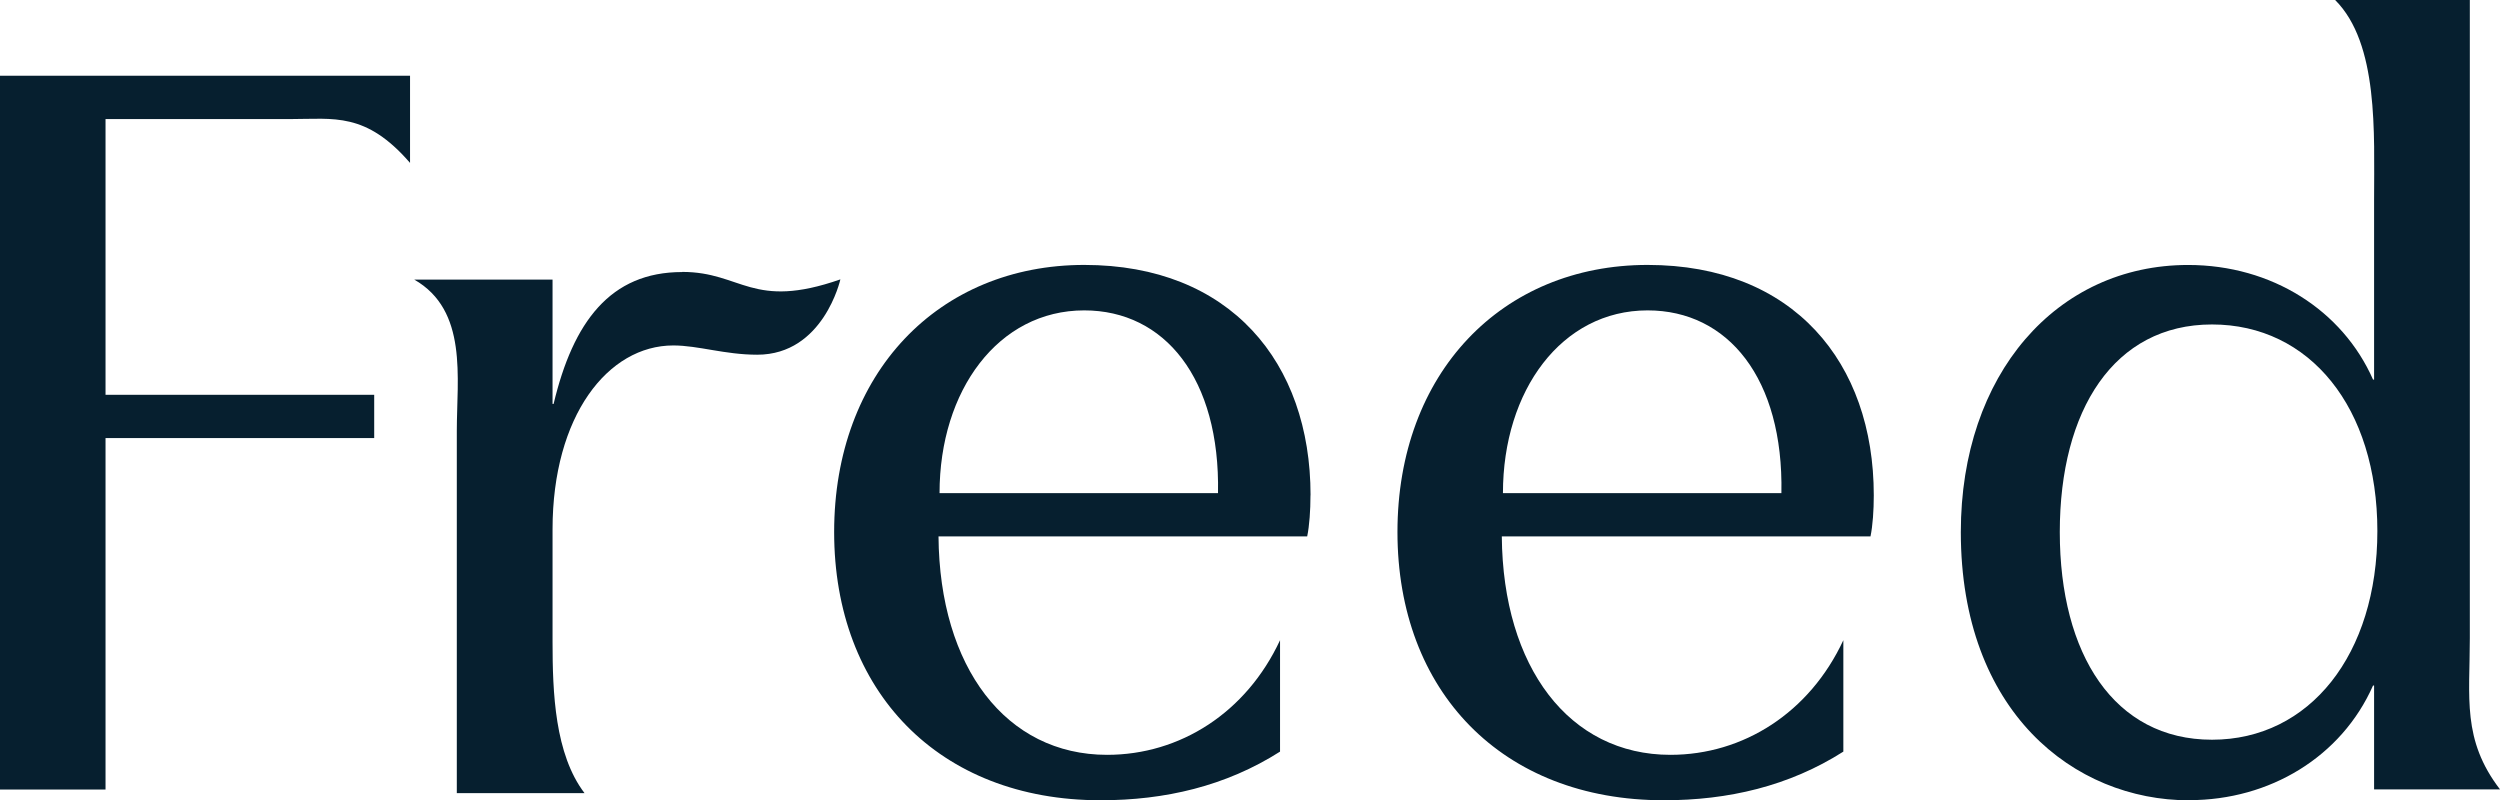
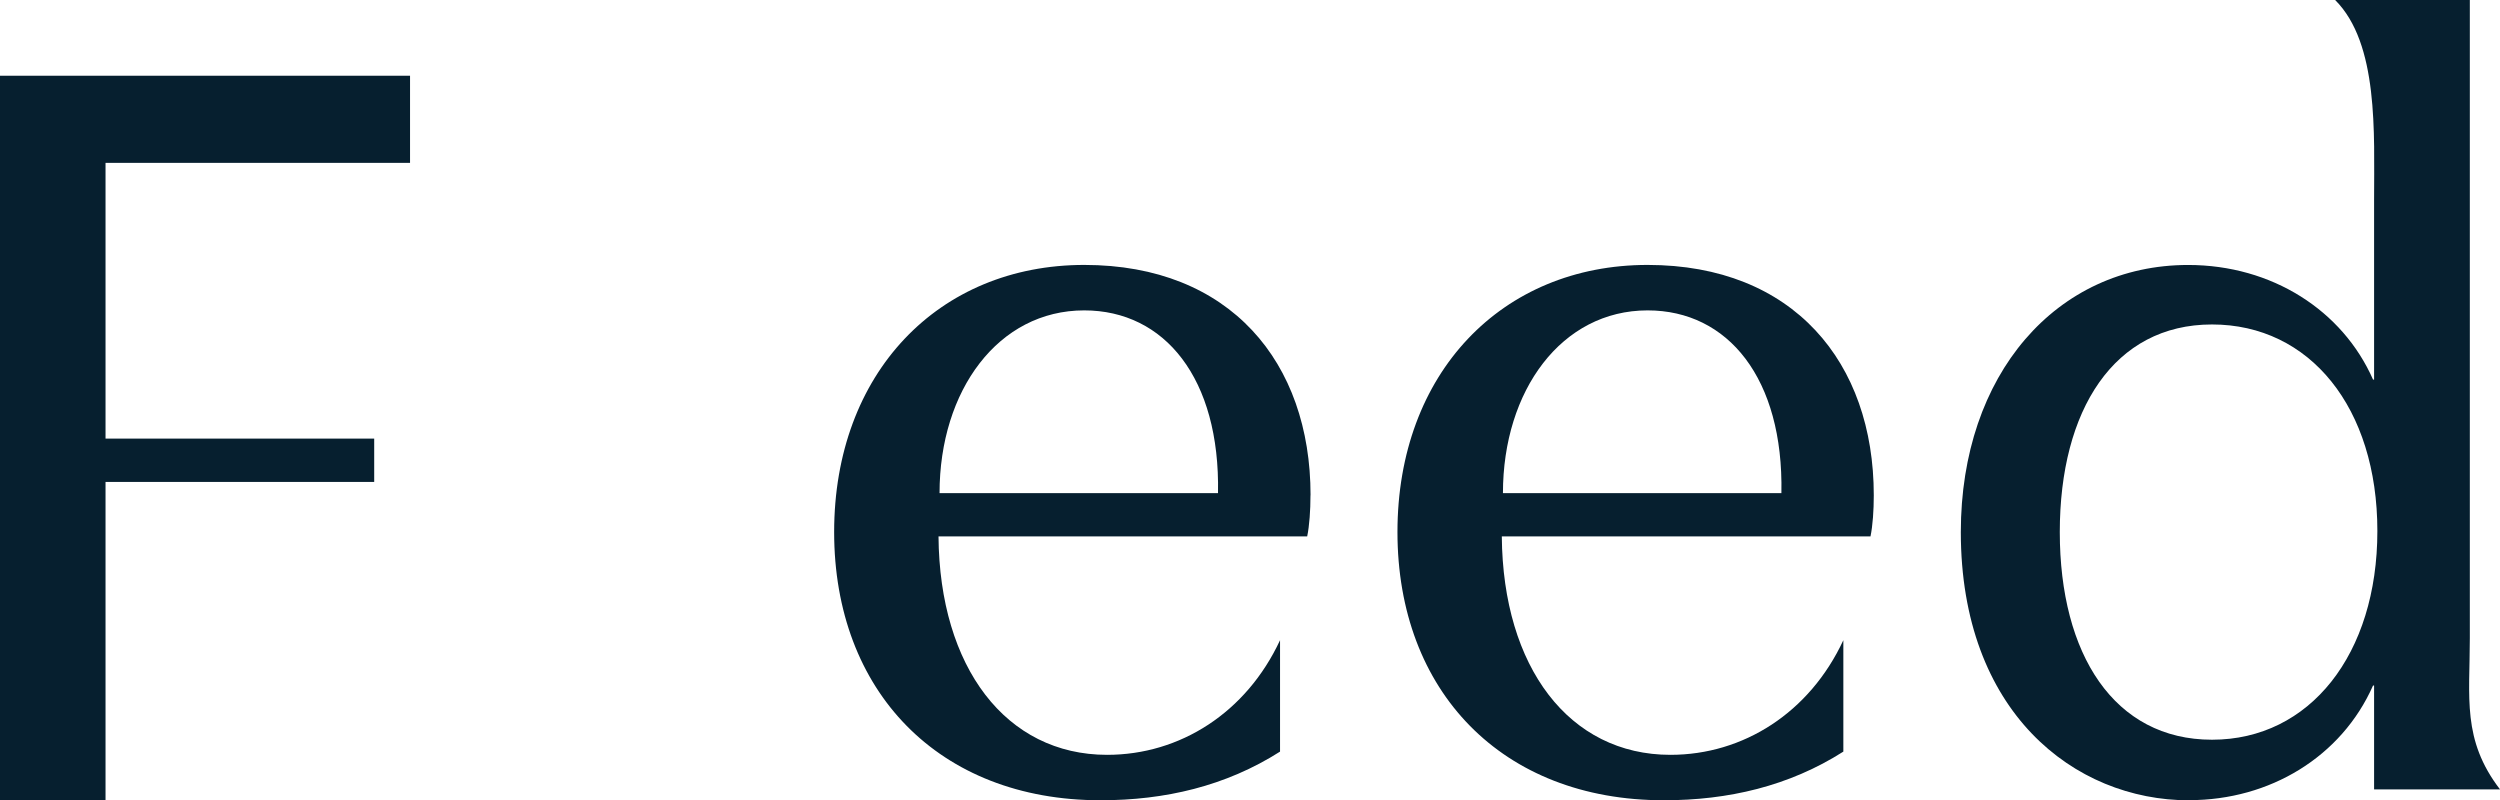
<svg xmlns="http://www.w3.org/2000/svg" id="uuid-f668a825-c43c-4bfb-bddd-ae14597329ec" viewBox="0 0 268.621 85.992">
  <defs>
    <style>.uuid-a18f43a3-b3f0-45b1-b2ed-84bb3facfaa5{fill:#061f2f;}</style>
  </defs>
  <g id="uuid-aec9fedf-5c0d-44b8-b773-455ffcfa3de4">
-     <path class="uuid-a18f43a3-b3f0-45b1-b2ed-84bb3facfaa5" d="M44.058,8.139v9.364c-4.755-5.488-8.182-4.709-12.851-4.709H11.339v29.627h28.868v4.651H11.339v37.762H0V8.139h44.058Z" />
+     <path class="uuid-a18f43a3-b3f0-45b1-b2ed-84bb3facfaa5" d="M44.058,8.139v9.364H11.339v29.627h28.868v4.651H11.339v37.762H0V8.139h44.058Z" />
    <path class="uuid-a18f43a3-b3f0-45b1-b2ed-84bb3facfaa5" d="M140.808,53.221c0,1.63-.113,3.25-.353,4.416h-39.614c.112,14.06,7.242,23.469,18.116,23.469,7.834,0,14.955-4.529,18.581-12.317v11.971c-5.843,3.719-12.386,5.227-19.281,5.227-17.407,0-28.629-11.732-28.629-28.817s11.213-28.704,26.877-28.704,24.312,10.463,24.312,24.747l-.009.009ZM116.496,33.35c-9.234,0-15.543,8.599-15.543,19.633h29.92c.235-12.317-5.73-19.633-14.377-19.633Z" />
    <path class="uuid-a18f43a3-b3f0-45b1-b2ed-84bb3facfaa5" d="M201.335,53.221c0,1.63-.113,3.25-.353,4.416h-39.615c.113,14.06,7.243,23.469,18.117,23.469,7.834,0,14.955-4.529,18.581-12.317v11.971c-5.843,3.719-12.386,5.227-19.281,5.227-17.417,0-28.629-11.732-28.629-28.817s11.221-28.704,26.877-28.704c15.655,0,24.303,10.463,24.303,24.747v.009ZM177.032,33.35c-9.234,0-15.543,8.599-15.543,19.633h29.92c.235-12.317-5.73-19.633-14.377-19.633Z" />
    <path class="uuid-a18f43a3-b3f0-45b1-b2ed-84bb3facfaa5" d="M235.224,85.992c-12.386,0-24.537-9.531-24.537-28.817,0-16.959,10.286-28.704,24.424-28.704,8.995,0,16.59,4.876,19.869,12.317h.112v-19.286c0-7.203.502-16.824-4.185-21.501h14.472v68.556c0,6.393-.858,10.922,3.242,16.261h-13.529v-11.16h-.112c-3.392,7.667-11.1,12.317-19.747,12.317l-.009.009v.009ZM221.321,57.175c0,13.128,5.843,22.307,16.355,22.307s17.769-9.184,17.769-22.424-7.243-22.195-17.769-22.195-16.355,9.184-16.355,22.307v.004Z" />
-     <path class="uuid-a18f43a3-b3f0-45b1-b2ed-84bb3facfaa5" d="M73.292,29.231c-7.708,0-11.709,5.348-13.809,14.172h-.113v-13.362h-14.861c5.789,3.309,4.574,10.575,4.574,16.261v38.919h13.723c-3.192-4.196-3.436-10.8-3.436-16.261v-12.083c0-12.205,5.956-19.759,12.973-19.759,2.691,0,5.536.995,9.018.995,7.13,0,8.936-8.095,8.936-8.095-9.501,3.322-10.575-.801-16.997-.801l-.009.009v.004Z" />
  </g>
</svg>